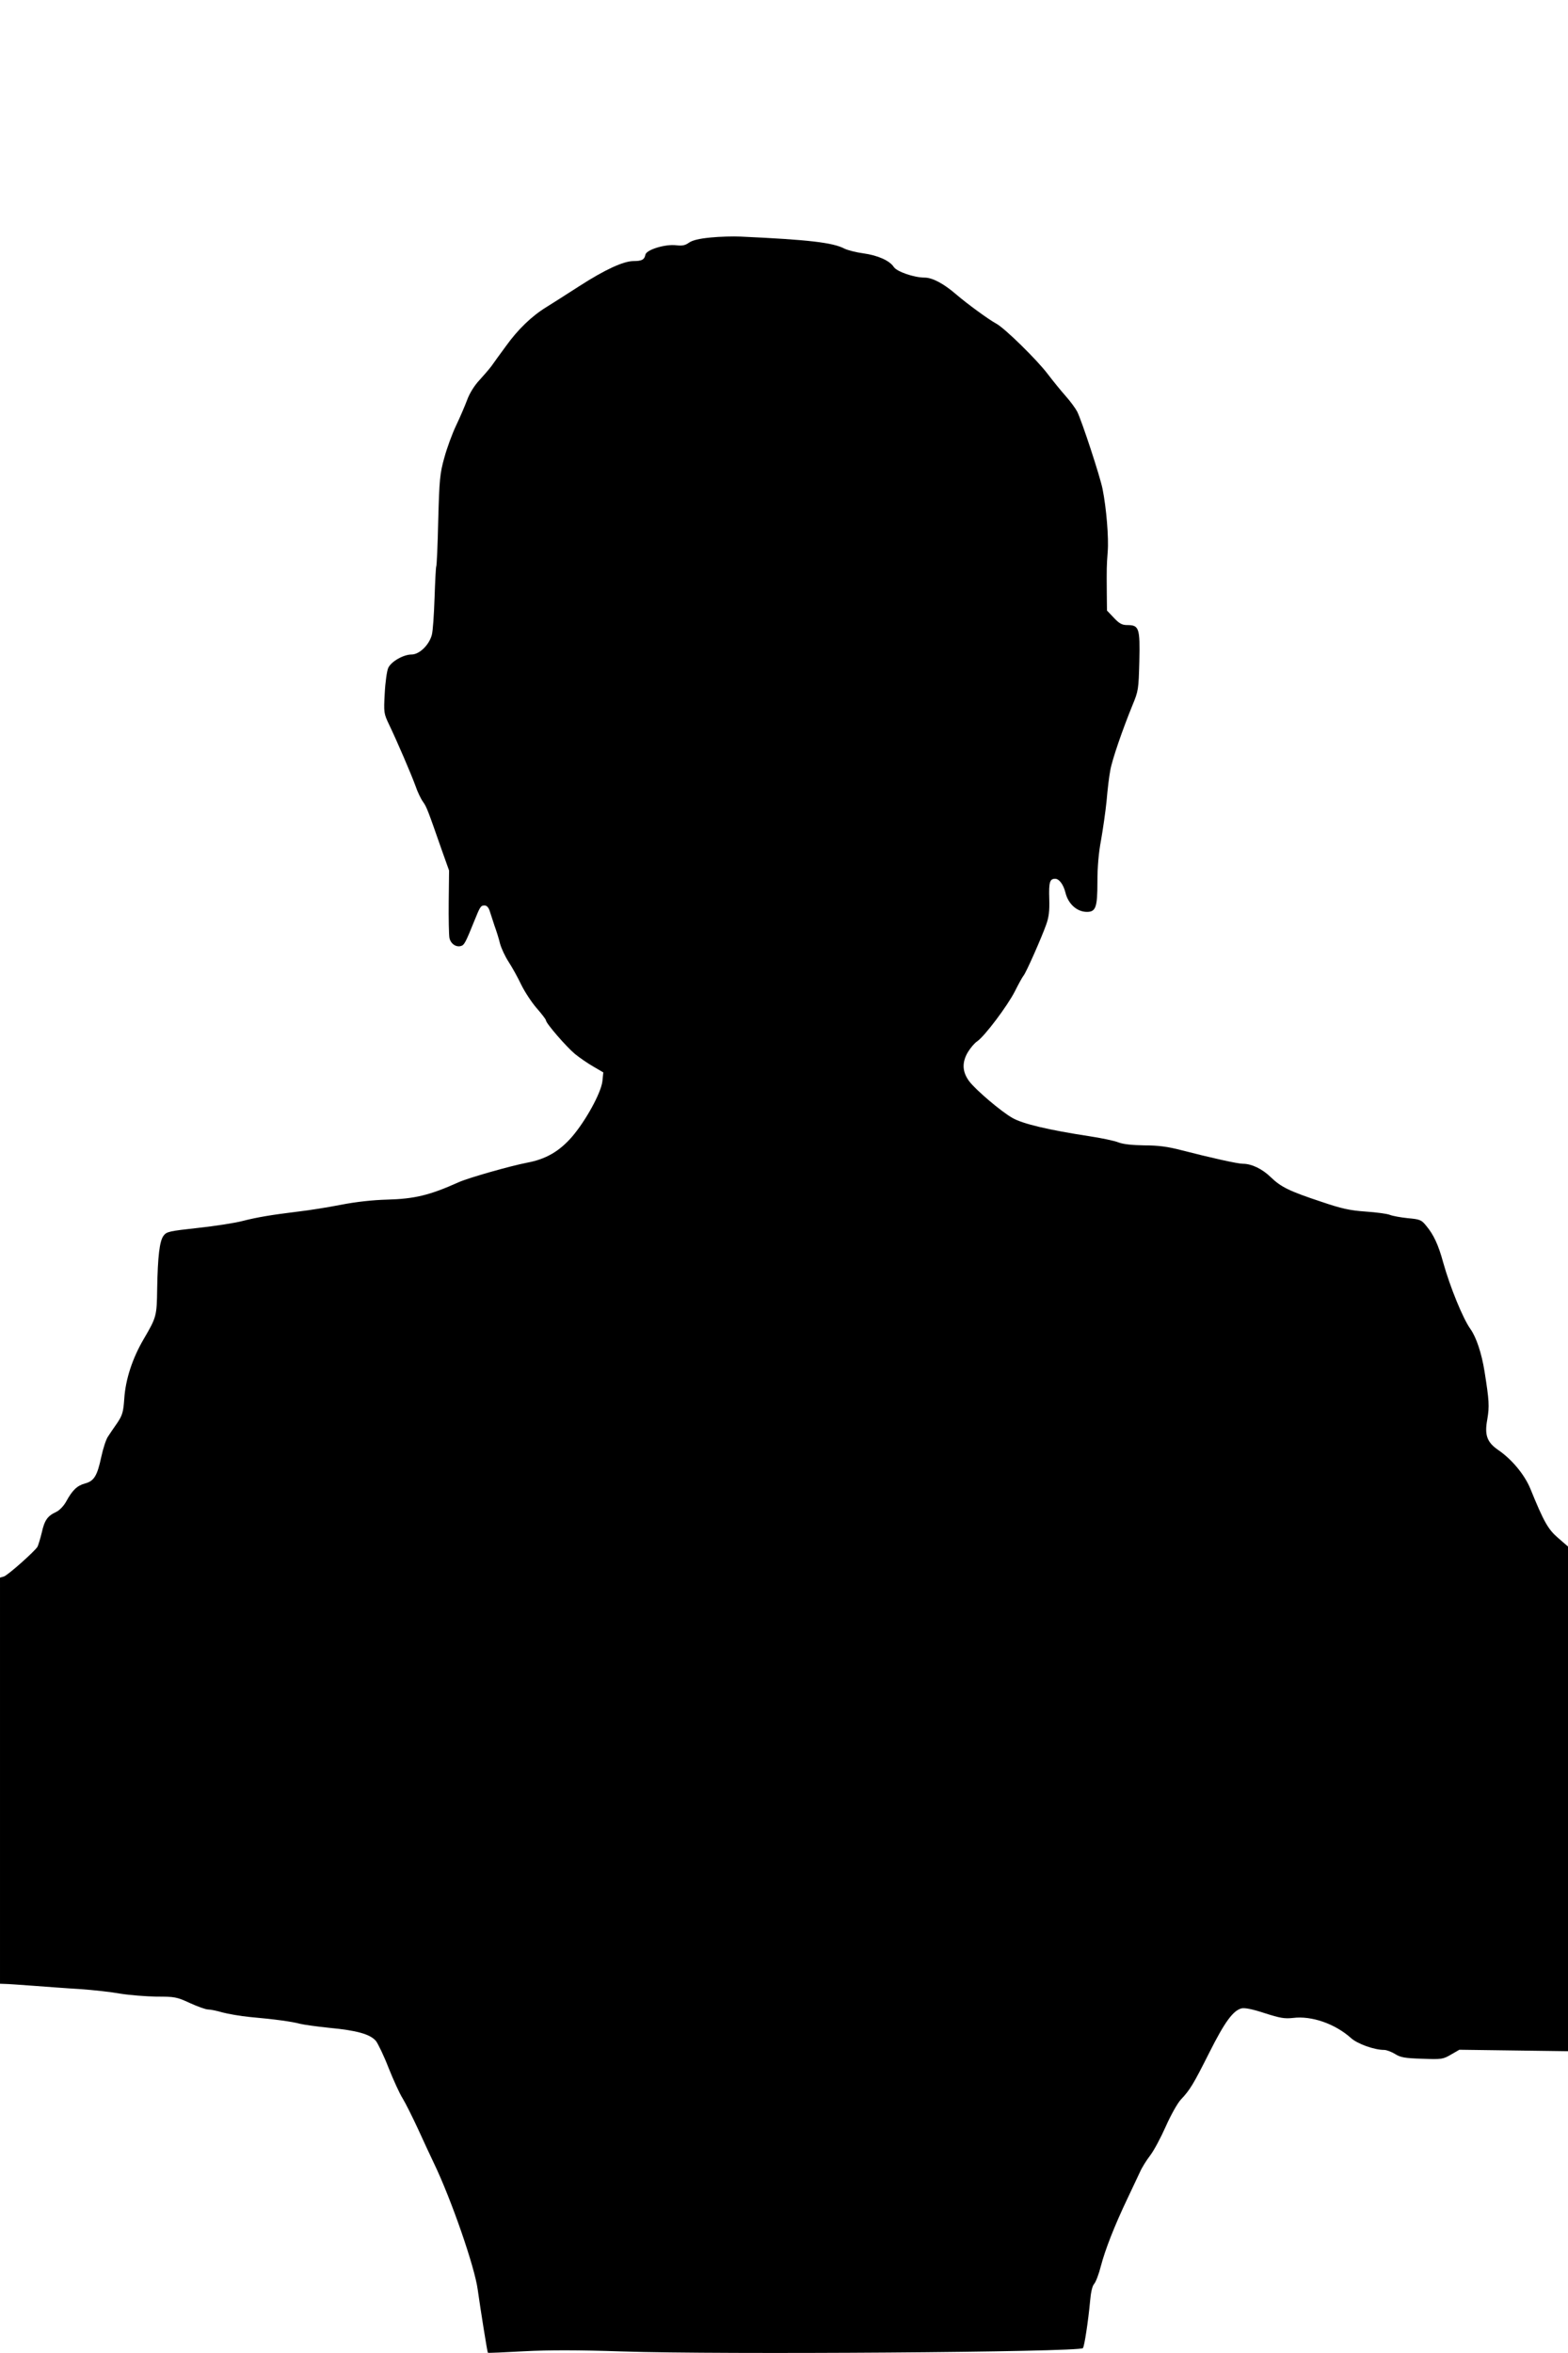
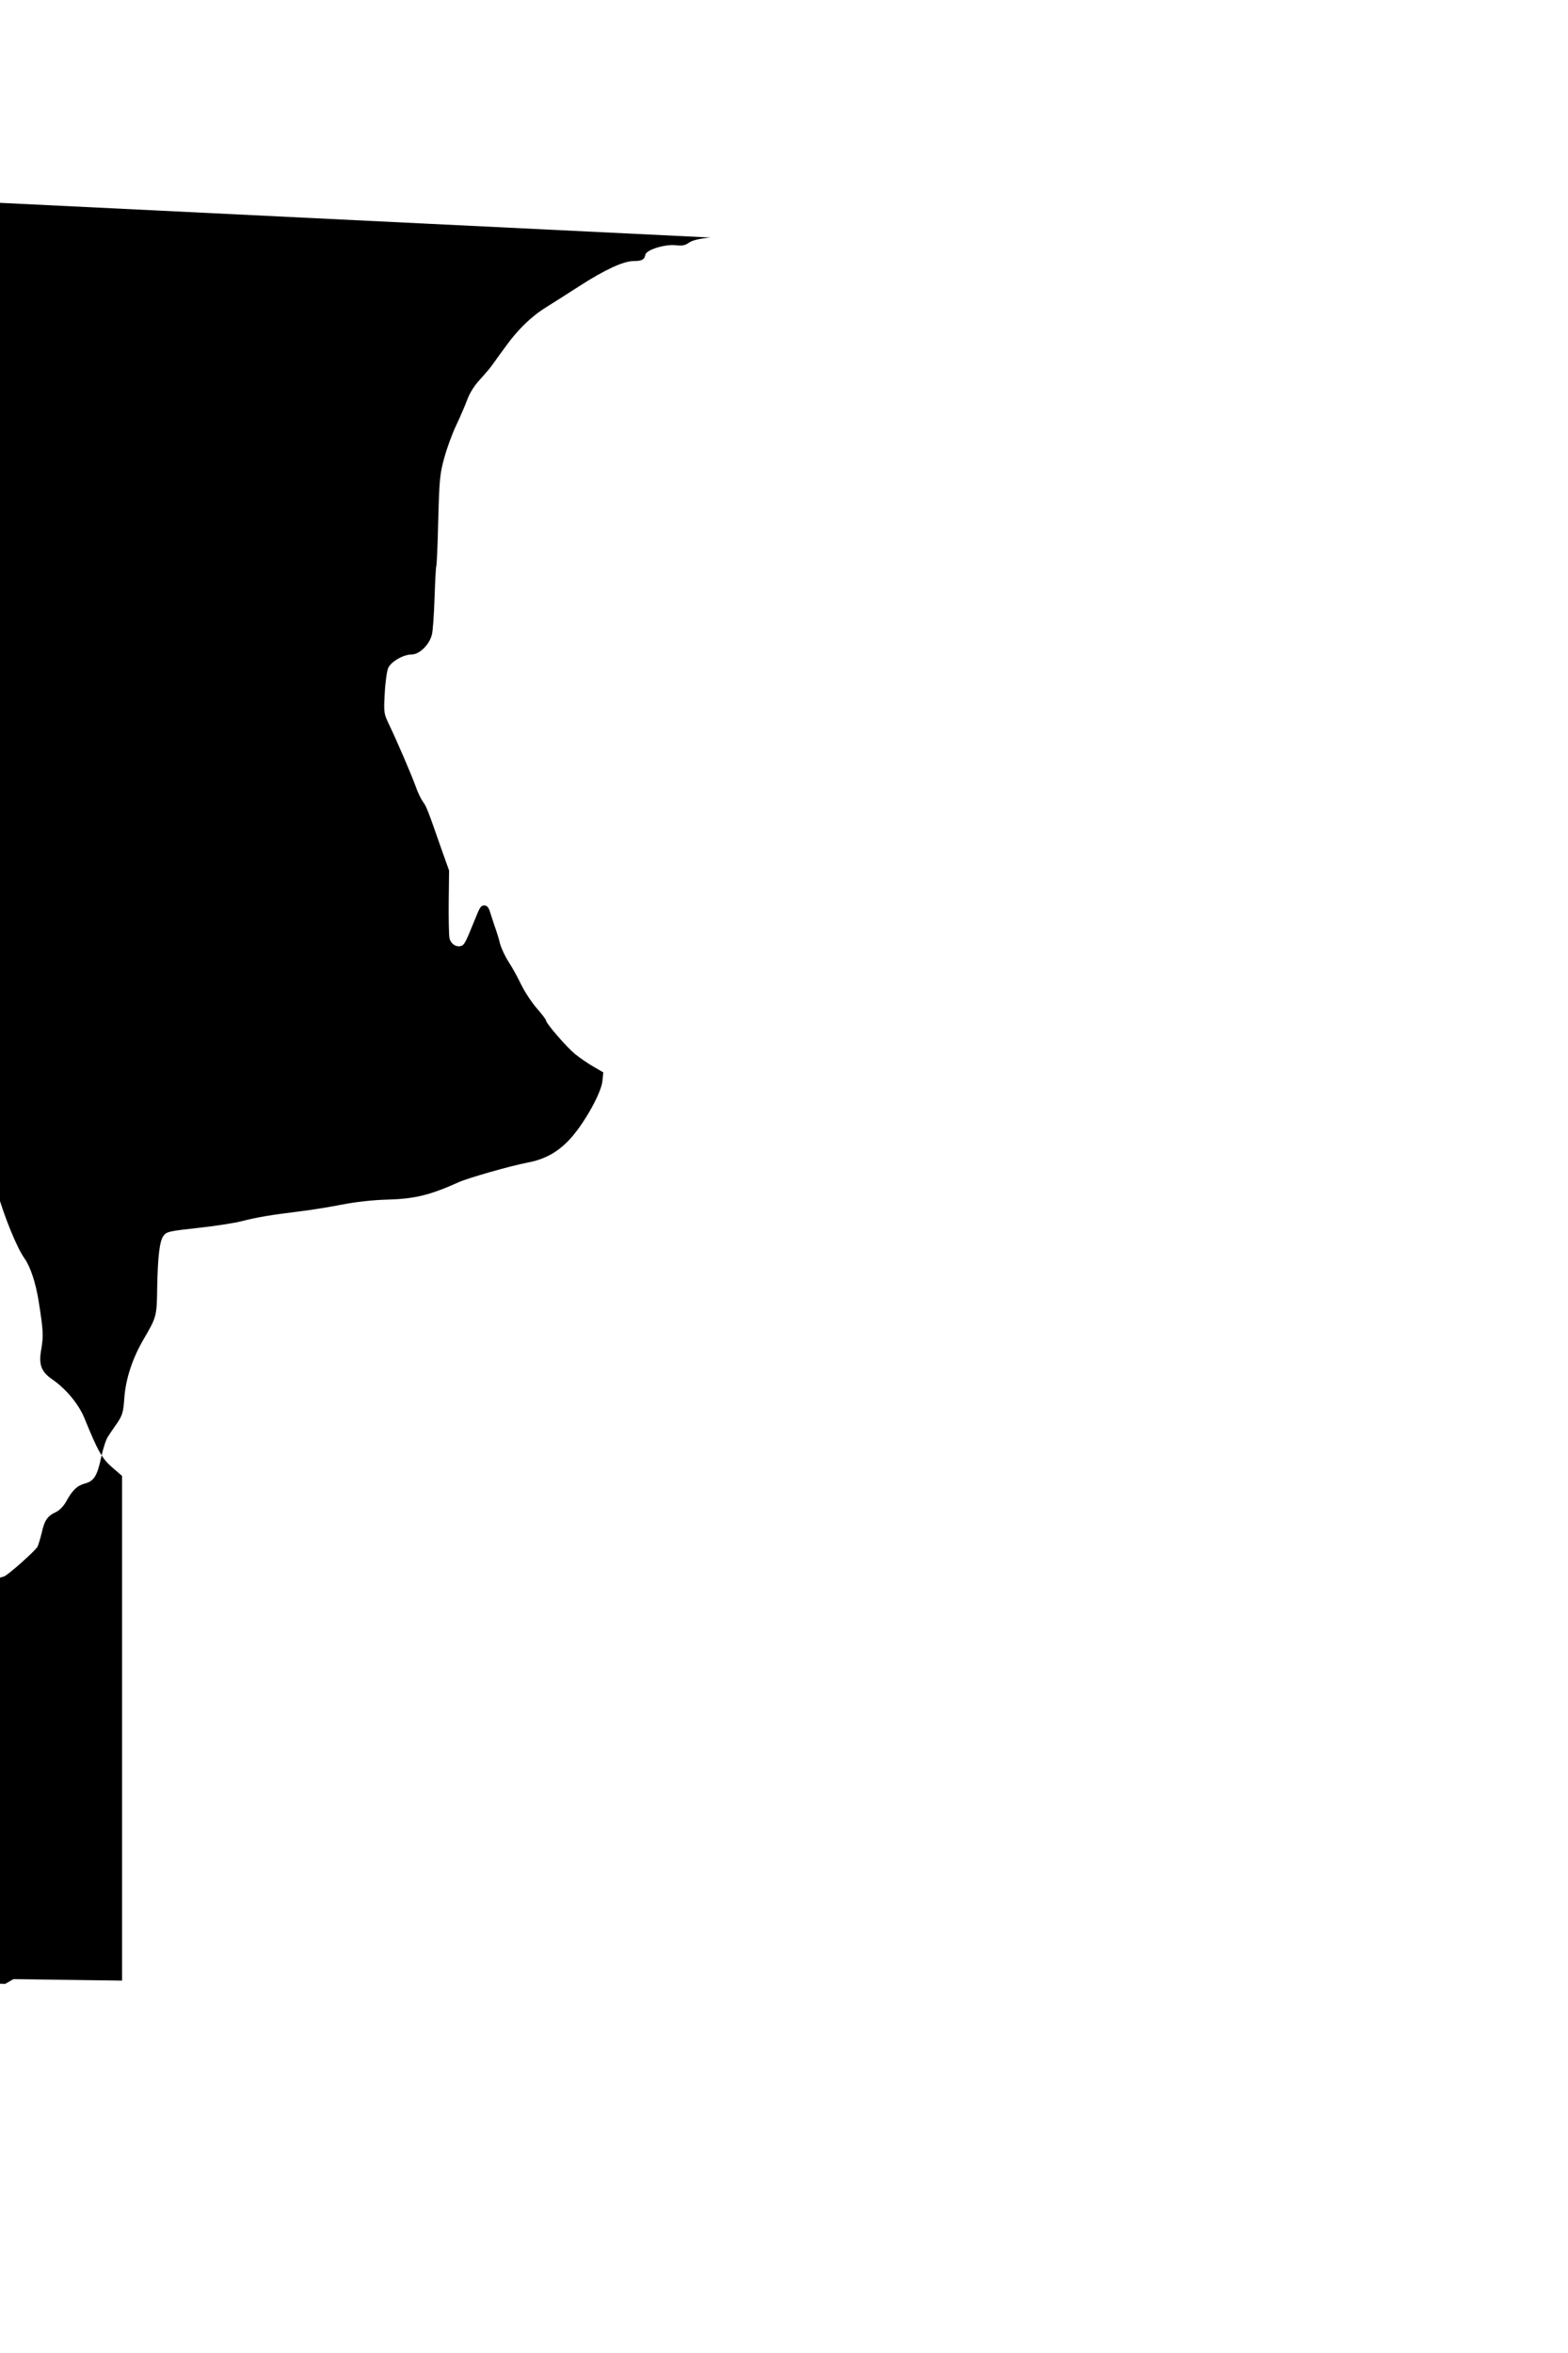
<svg xmlns="http://www.w3.org/2000/svg" version="1.0" width="853pt" height="1280pt" viewBox="0 0 853 1280" preserveAspectRatio="xMidYMid meet">
  <g transform="translate(0,1280) scale(0.1,-0.1)" fill="#000000" stroke="none">
-     <path d="M3865 11508 c-63 -6 -98 -15 -117 -28 -21 -15 -37 -18 -70 -14 -59 7 -161 -24 -167 -51 -5 -27 -19 -35 -64 -35 -55 0 -155 -46 -295 -136 -67 -43 -148 -95 -179 -114 -80 -49 -155 -121 -221 -213 -32 -43 -67 -92 -79 -109 -13 -17 -43 -52 -66 -77 -27 -29 -53 -71 -66 -107 -12 -32 -39 -95 -60 -139 -21 -44 -50 -123 -64 -175 -24 -85 -27 -120 -33 -340 -3 -135 -8 -248 -11 -252 -2 -4 -6 -81 -9 -170 -3 -90 -9 -181 -15 -202 -15 -55 -68 -106 -110 -106 -44 0 -111 -38 -127 -73 -7 -15 -16 -77 -19 -137 -6 -107 -5 -111 24 -172 44 -92 118 -264 143 -332 11 -33 30 -72 41 -87 20 -28 26 -44 101 -259 l41 -115 -2 -169 c-1 -93 1 -182 4 -198 7 -32 37 -52 64 -43 17 5 25 21 73 140 30 75 34 80 54 80 12 0 22 -11 28 -30 5 -16 17 -52 26 -80 10 -27 24 -71 30 -97 7 -26 28 -71 47 -100 19 -29 50 -85 68 -123 19 -39 57 -97 84 -128 28 -32 51 -62 51 -67 0 -16 112 -145 158 -183 26 -21 71 -52 101 -69 l53 -31 -5 -49 c-8 -64 -91 -215 -166 -302 -68 -78 -141 -121 -243 -140 -93 -18 -318 -82 -372 -106 -160 -72 -242 -91 -391 -95 -76 -2 -169 -12 -250 -28 -72 -14 -173 -30 -225 -36 -156 -19 -231 -32 -310 -52 -41 -11 -151 -28 -244 -38 -154 -17 -170 -20 -186 -42 -22 -28 -32 -113 -35 -289 -2 -149 -4 -155 -73 -273 -61 -104 -99 -218 -106 -325 -5 -72 -10 -89 -37 -130 -18 -26 -41 -59 -51 -75 -11 -15 -27 -65 -37 -111 -22 -103 -39 -132 -89 -145 -43 -12 -68 -36 -102 -98 -13 -24 -37 -49 -55 -57 -47 -22 -63 -45 -78 -113 -8 -33 -19 -68 -23 -76 -15 -25 -161 -155 -183 -162 l-21 -6 0 -1105 0 -1104 28 -1 c15 0 83 -5 152 -10 69 -5 183 -14 255 -18 72 -5 171 -16 220 -25 50 -8 138 -15 196 -16 100 0 111 -2 182 -35 42 -19 86 -35 99 -35 13 0 48 -7 78 -16 30 -8 98 -20 150 -25 135 -12 229 -25 273 -37 20 -5 92 -15 160 -22 148 -14 220 -34 252 -71 12 -16 44 -82 69 -147 26 -65 60 -140 76 -165 16 -26 54 -102 85 -169 31 -68 69 -150 85 -183 94 -195 223 -566 239 -690 15 -107 52 -339 55 -342 1 -2 90 2 197 8 138 7 292 7 534 -1 535 -18 2486 -4 2506 18 8 8 29 147 39 254 4 49 12 84 22 95 9 10 26 54 37 98 23 88 73 217 146 370 26 55 56 119 67 142 10 23 35 63 55 89 20 26 58 97 85 158 27 61 64 127 82 146 50 53 68 83 155 256 84 167 129 228 175 240 18 4 59 -4 126 -26 84 -27 108 -31 154 -26 101 13 229 -32 315 -109 35 -32 127 -65 181 -65 13 0 39 -10 59 -22 30 -19 53 -23 147 -26 106 -4 114 -3 158 23 l45 26 296 -4 295 -4 0 1373 0 1372 -53 46 c-55 47 -78 87 -152 269 -31 75 -99 158 -173 209 -63 43 -77 82 -61 168 12 71 10 103 -15 260 -16 100 -45 186 -76 230 -42 58 -112 231 -149 363 -26 96 -52 151 -91 198 -27 34 -35 37 -101 43 -39 4 -83 12 -98 18 -14 6 -74 14 -132 18 -86 6 -131 16 -240 53 -175 58 -220 80 -276 134 -46 45 -104 73 -152 73 -28 0 -172 32 -335 74 -73 19 -125 26 -200 26 -65 1 -115 6 -141 16 -22 9 -94 24 -160 34 -222 34 -361 67 -417 99 -62 35 -198 151 -235 199 -38 51 -41 101 -9 157 15 25 38 52 52 61 40 27 165 193 205 272 20 40 41 78 47 85 14 16 99 209 123 277 15 41 19 76 17 140 -3 92 3 110 32 110 22 0 45 -31 56 -75 15 -62 63 -105 117 -105 48 0 57 25 57 163 0 84 7 161 20 229 10 57 24 153 30 213 5 61 14 135 20 165 10 58 66 220 121 355 32 77 33 86 37 238 4 181 -1 197 -66 197 -28 0 -43 8 -73 40 l-37 39 -1 93 c-1 140 -1 147 5 228 6 74 -7 235 -28 340 -13 67 -113 371 -138 421 -10 19 -38 57 -63 85 -24 27 -68 81 -97 119 -57 76 -235 251 -281 275 -42 23 -156 106 -219 160 -66 57 -128 90 -170 90 -57 0 -151 32 -168 58 -22 34 -86 63 -166 74 -38 5 -84 17 -101 25 -64 34 -197 49 -565 66 -41 2 -115 0 -165 -5z" />
+     <path d="M3865 11508 c-63 -6 -98 -15 -117 -28 -21 -15 -37 -18 -70 -14 -59 7 -161 -24 -167 -51 -5 -27 -19 -35 -64 -35 -55 0 -155 -46 -295 -136 -67 -43 -148 -95 -179 -114 -80 -49 -155 -121 -221 -213 -32 -43 -67 -92 -79 -109 -13 -17 -43 -52 -66 -77 -27 -29 -53 -71 -66 -107 -12 -32 -39 -95 -60 -139 -21 -44 -50 -123 -64 -175 -24 -85 -27 -120 -33 -340 -3 -135 -8 -248 -11 -252 -2 -4 -6 -81 -9 -170 -3 -90 -9 -181 -15 -202 -15 -55 -68 -106 -110 -106 -44 0 -111 -38 -127 -73 -7 -15 -16 -77 -19 -137 -6 -107 -5 -111 24 -172 44 -92 118 -264 143 -332 11 -33 30 -72 41 -87 20 -28 26 -44 101 -259 l41 -115 -2 -169 c-1 -93 1 -182 4 -198 7 -32 37 -52 64 -43 17 5 25 21 73 140 30 75 34 80 54 80 12 0 22 -11 28 -30 5 -16 17 -52 26 -80 10 -27 24 -71 30 -97 7 -26 28 -71 47 -100 19 -29 50 -85 68 -123 19 -39 57 -97 84 -128 28 -32 51 -62 51 -67 0 -16 112 -145 158 -183 26 -21 71 -52 101 -69 l53 -31 -5 -49 c-8 -64 -91 -215 -166 -302 -68 -78 -141 -121 -243 -140 -93 -18 -318 -82 -372 -106 -160 -72 -242 -91 -391 -95 -76 -2 -169 -12 -250 -28 -72 -14 -173 -30 -225 -36 -156 -19 -231 -32 -310 -52 -41 -11 -151 -28 -244 -38 -154 -17 -170 -20 -186 -42 -22 -28 -32 -113 -35 -289 -2 -149 -4 -155 -73 -273 -61 -104 -99 -218 -106 -325 -5 -72 -10 -89 -37 -130 -18 -26 -41 -59 -51 -75 -11 -15 -27 -65 -37 -111 -22 -103 -39 -132 -89 -145 -43 -12 -68 -36 -102 -98 -13 -24 -37 -49 -55 -57 -47 -22 -63 -45 -78 -113 -8 -33 -19 -68 -23 -76 -15 -25 -161 -155 -183 -162 l-21 -6 0 -1105 0 -1104 28 -1 l45 26 296 -4 295 -4 0 1373 0 1372 -53 46 c-55 47 -78 87 -152 269 -31 75 -99 158 -173 209 -63 43 -77 82 -61 168 12 71 10 103 -15 260 -16 100 -45 186 -76 230 -42 58 -112 231 -149 363 -26 96 -52 151 -91 198 -27 34 -35 37 -101 43 -39 4 -83 12 -98 18 -14 6 -74 14 -132 18 -86 6 -131 16 -240 53 -175 58 -220 80 -276 134 -46 45 -104 73 -152 73 -28 0 -172 32 -335 74 -73 19 -125 26 -200 26 -65 1 -115 6 -141 16 -22 9 -94 24 -160 34 -222 34 -361 67 -417 99 -62 35 -198 151 -235 199 -38 51 -41 101 -9 157 15 25 38 52 52 61 40 27 165 193 205 272 20 40 41 78 47 85 14 16 99 209 123 277 15 41 19 76 17 140 -3 92 3 110 32 110 22 0 45 -31 56 -75 15 -62 63 -105 117 -105 48 0 57 25 57 163 0 84 7 161 20 229 10 57 24 153 30 213 5 61 14 135 20 165 10 58 66 220 121 355 32 77 33 86 37 238 4 181 -1 197 -66 197 -28 0 -43 8 -73 40 l-37 39 -1 93 c-1 140 -1 147 5 228 6 74 -7 235 -28 340 -13 67 -113 371 -138 421 -10 19 -38 57 -63 85 -24 27 -68 81 -97 119 -57 76 -235 251 -281 275 -42 23 -156 106 -219 160 -66 57 -128 90 -170 90 -57 0 -151 32 -168 58 -22 34 -86 63 -166 74 -38 5 -84 17 -101 25 -64 34 -197 49 -565 66 -41 2 -115 0 -165 -5z" />
  </g>
</svg>